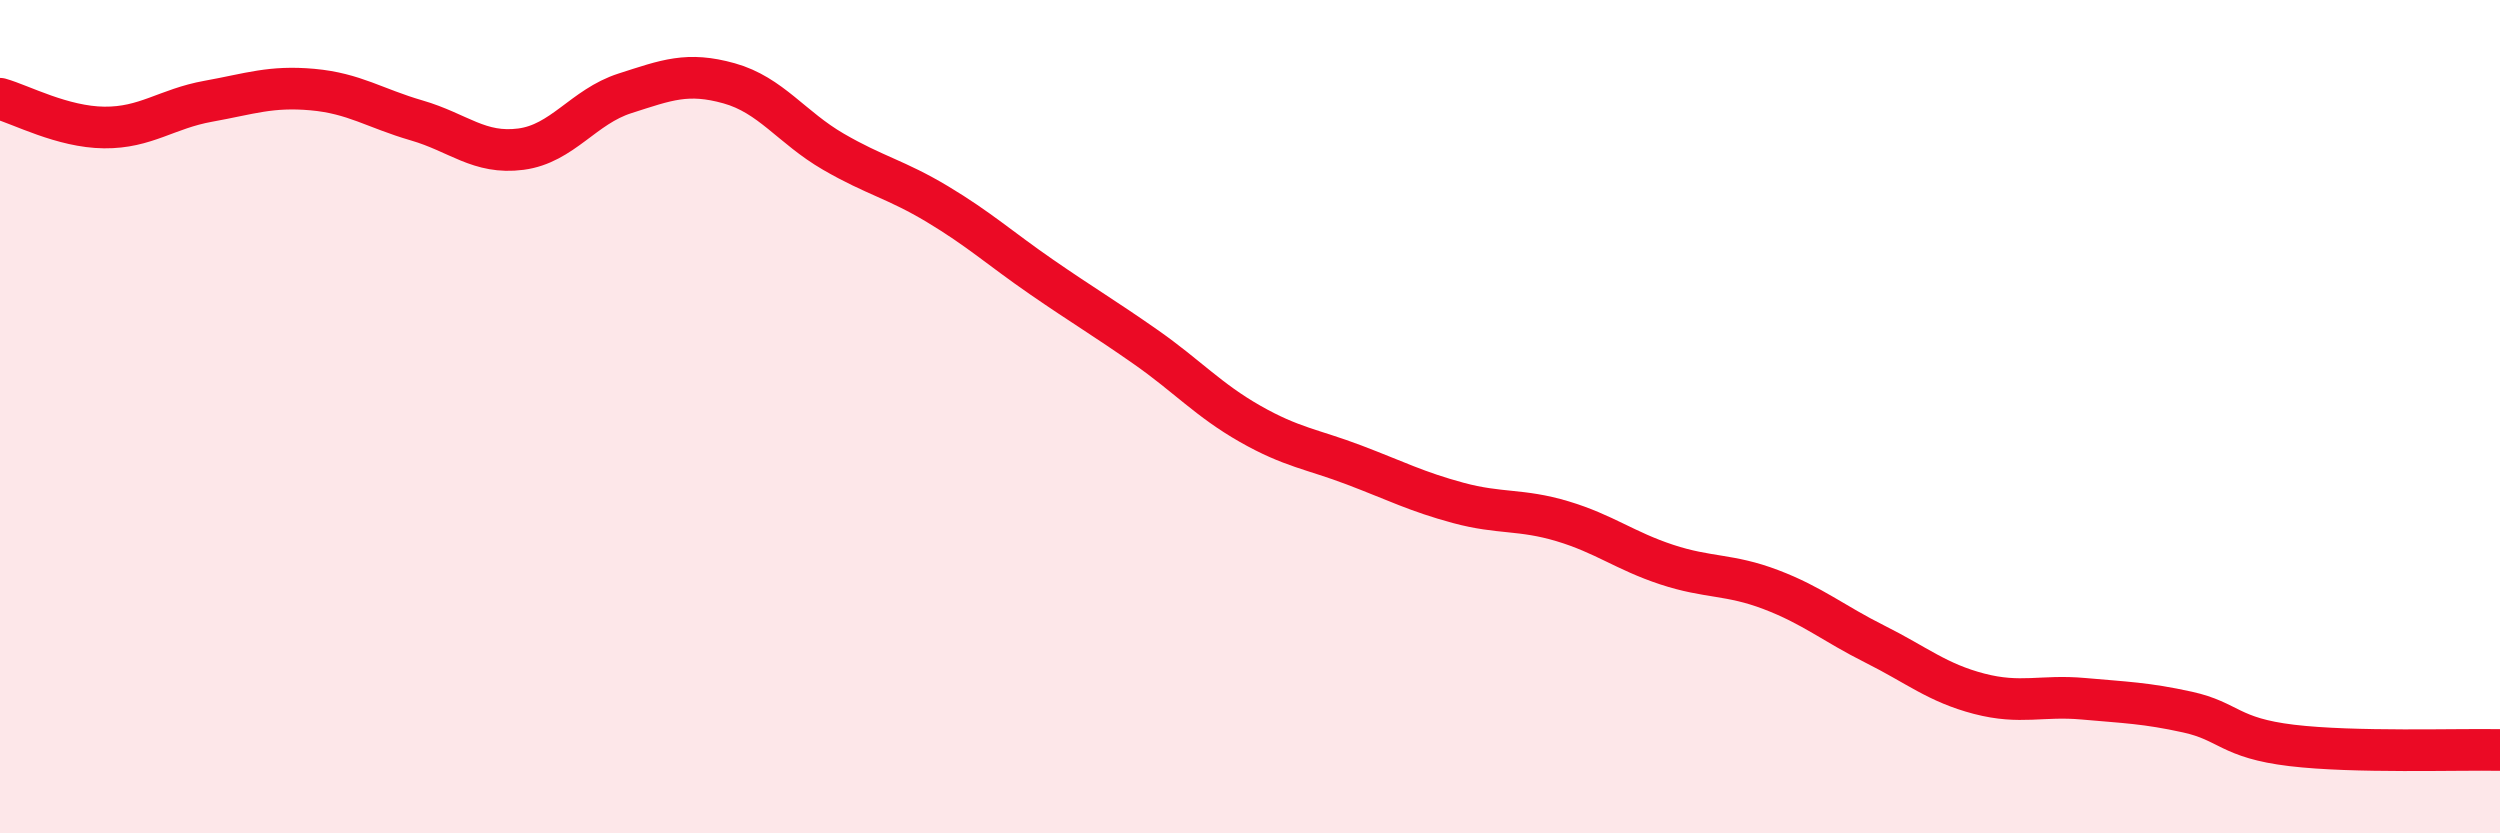
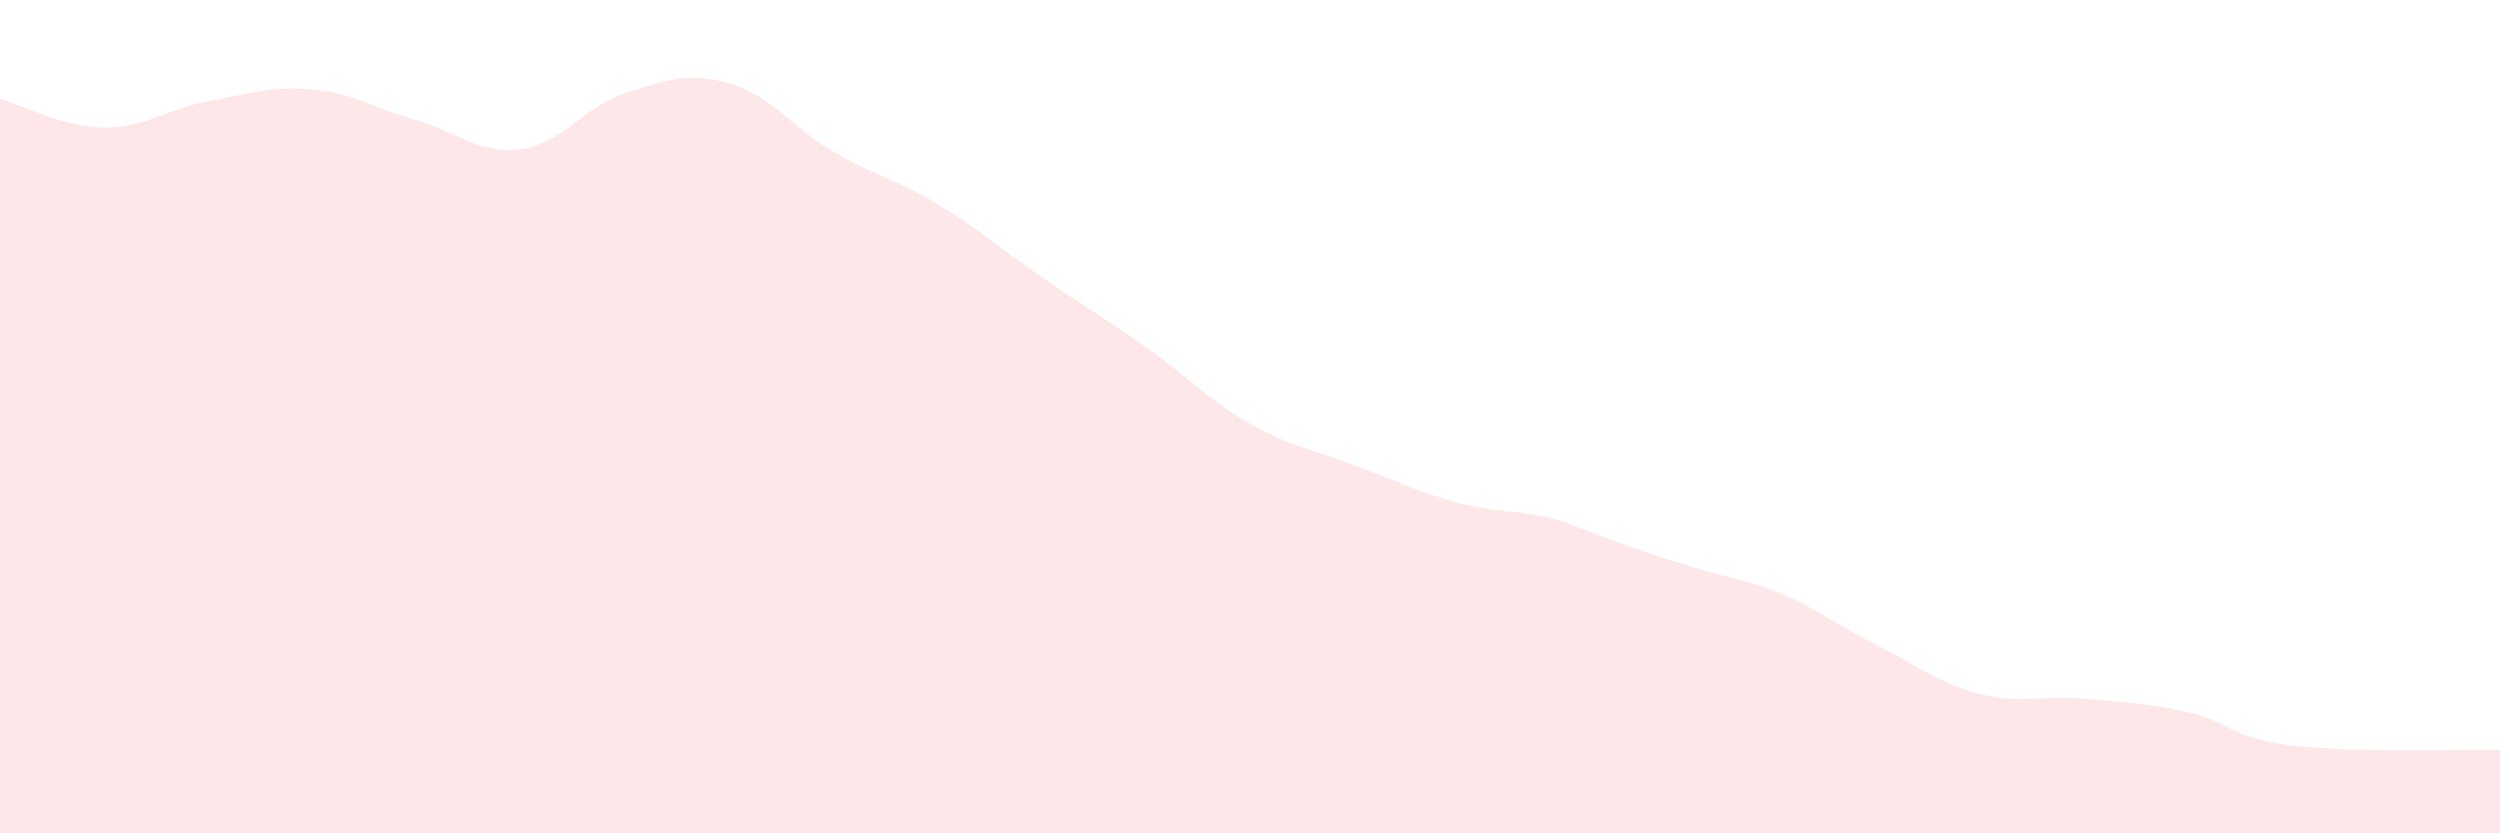
<svg xmlns="http://www.w3.org/2000/svg" width="60" height="20" viewBox="0 0 60 20">
-   <path d="M 0,2.37 C 0.5,2.51 1.5,3.05 2.5,3.06 C 3.5,3.07 4,2.61 5,2.43 C 6,2.25 6.5,2.06 7.5,2.15 C 8.5,2.24 9,2.6 10,2.89 C 11,3.18 11.5,3.71 12.5,3.58 C 13.5,3.45 14,2.56 15,2.24 C 16,1.92 16.5,1.72 17.5,2 C 18.5,2.28 19,3.06 20,3.64 C 21,4.22 21.5,4.3 22.5,4.9 C 23.5,5.5 24,5.96 25,6.65 C 26,7.34 26.5,7.63 27.5,8.33 C 28.5,9.03 29,9.6 30,10.17 C 31,10.74 31.5,10.78 32.5,11.16 C 33.5,11.54 34,11.8 35,12.07 C 36,12.34 36.5,12.21 37.5,12.51 C 38.5,12.81 39,13.22 40,13.55 C 41,13.88 41.5,13.77 42.5,14.15 C 43.5,14.53 44,14.96 45,15.46 C 46,15.96 46.5,16.39 47.5,16.65 C 48.5,16.91 49,16.68 50,16.77 C 51,16.86 51.5,16.87 52.5,17.09 C 53.5,17.31 53.5,17.71 55,17.89 C 56.5,18.07 59,17.98 60,18L60 20L0 20Z" fill="#EB0A25" opacity="0.1" stroke-linecap="round" stroke-linejoin="round" />
-   <path d="M 0,2.37 C 0.5,2.51 1.5,3.05 2.5,3.06 C 3.5,3.07 4,2.61 5,2.43 C 6,2.25 6.5,2.06 7.5,2.15 C 8.5,2.24 9,2.6 10,2.89 C 11,3.18 11.5,3.71 12.5,3.58 C 13.5,3.45 14,2.56 15,2.24 C 16,1.92 16.5,1.72 17.5,2 C 18.5,2.28 19,3.06 20,3.64 C 21,4.22 21.5,4.3 22.5,4.9 C 23.5,5.5 24,5.96 25,6.65 C 26,7.34 26.5,7.63 27.5,8.33 C 28.5,9.03 29,9.6 30,10.17 C 31,10.74 31.5,10.78 32.5,11.16 C 33.5,11.54 34,11.8 35,12.07 C 36,12.34 36.5,12.21 37.5,12.51 C 38.5,12.81 39,13.22 40,13.55 C 41,13.88 41.5,13.77 42.5,14.15 C 43.5,14.53 44,14.96 45,15.46 C 46,15.96 46.5,16.39 47.5,16.65 C 48.5,16.91 49,16.68 50,16.77 C 51,16.86 51.5,16.87 52.5,17.09 C 53.5,17.31 53.5,17.71 55,17.89 C 56.5,18.07 59,17.98 60,18" stroke="#EB0A25" stroke-width="1" fill="none" stroke-linecap="round" stroke-linejoin="round" />
+   <path d="M 0,2.37 C 0.5,2.51 1.5,3.05 2.5,3.06 C 3.5,3.07 4,2.61 5,2.43 C 6,2.25 6.5,2.06 7.5,2.15 C 8.5,2.24 9,2.6 10,2.89 C 11,3.18 11.5,3.71 12.5,3.58 C 13.5,3.45 14,2.56 15,2.24 C 16,1.92 16.5,1.72 17.5,2 C 18.5,2.28 19,3.06 20,3.64 C 21,4.22 21.5,4.3 22.5,4.9 C 23.5,5.5 24,5.96 25,6.65 C 26,7.34 26.5,7.63 27.5,8.33 C 28.5,9.03 29,9.6 30,10.17 C 31,10.74 31.5,10.78 32.5,11.16 C 33.5,11.54 34,11.8 35,12.07 C 36,12.34 36.5,12.21 37.5,12.51 C 41,13.88 41.5,13.77 42.5,14.15 C 43.5,14.53 44,14.96 45,15.46 C 46,15.96 46.5,16.39 47.5,16.65 C 48.5,16.91 49,16.68 50,16.77 C 51,16.86 51.5,16.87 52.5,17.09 C 53.5,17.31 53.5,17.71 55,17.89 C 56.5,18.07 59,17.98 60,18L60 20L0 20Z" fill="#EB0A25" opacity="0.1" stroke-linecap="round" stroke-linejoin="round" />
</svg>